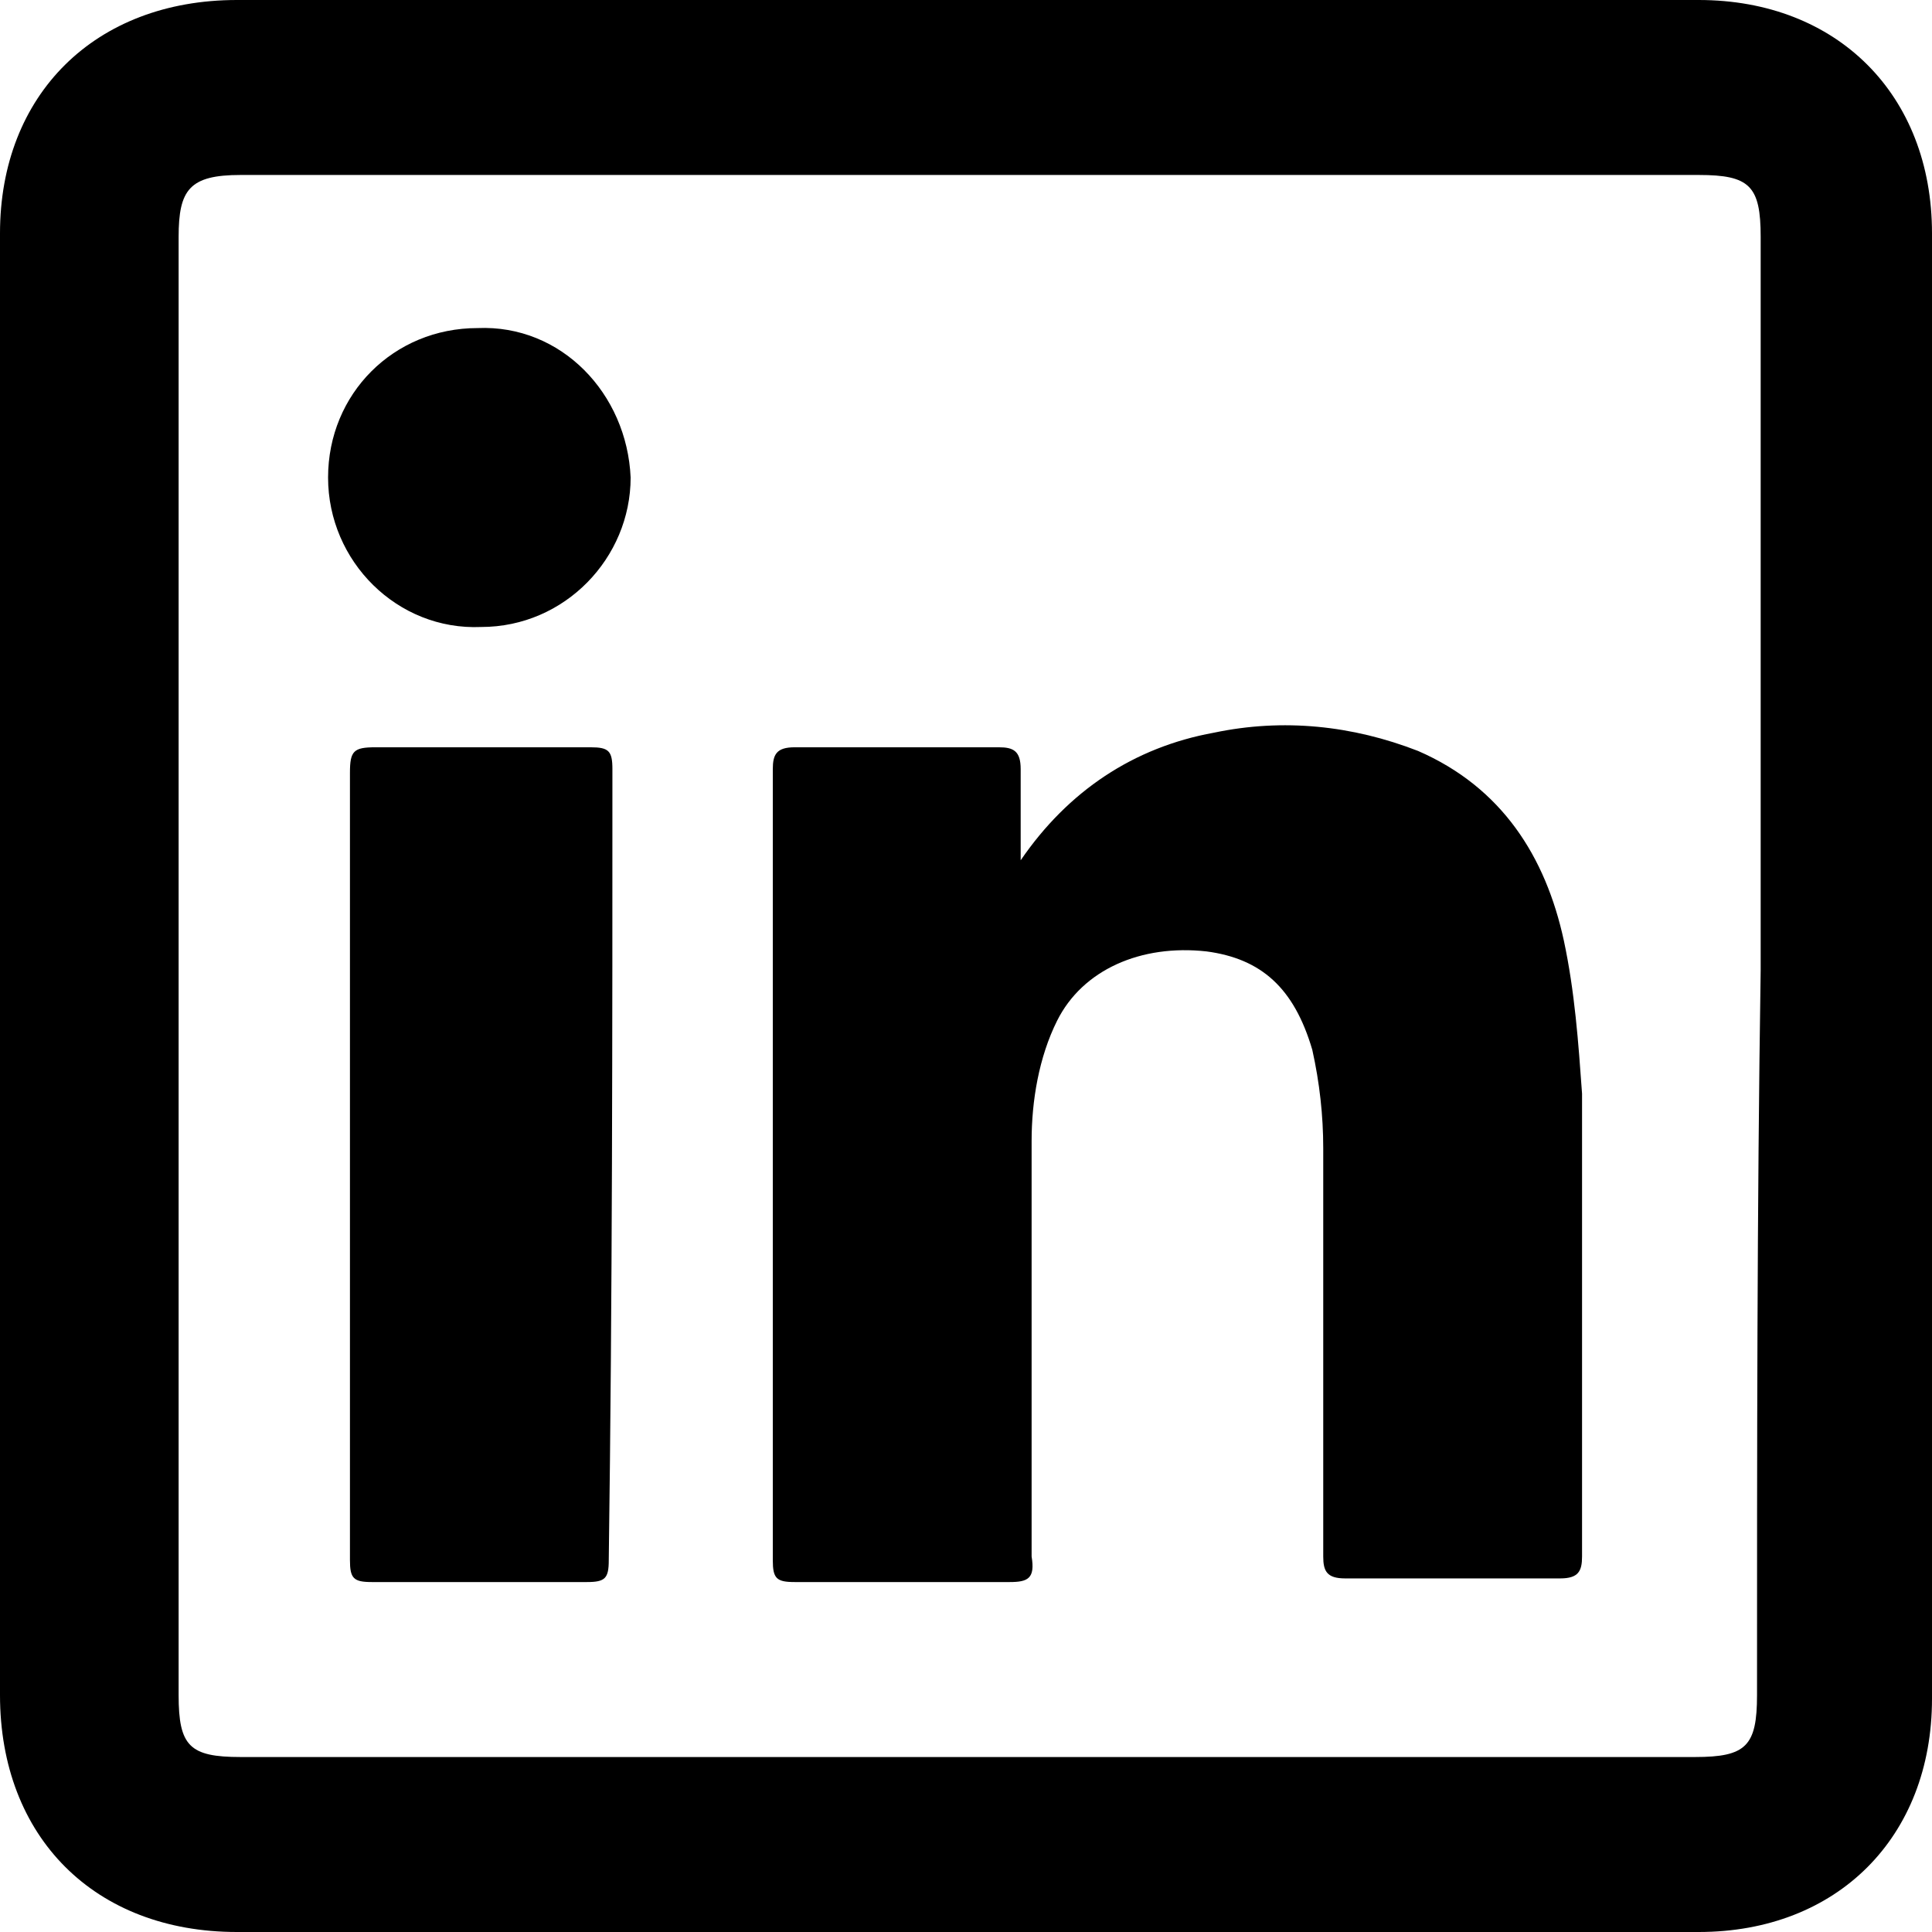
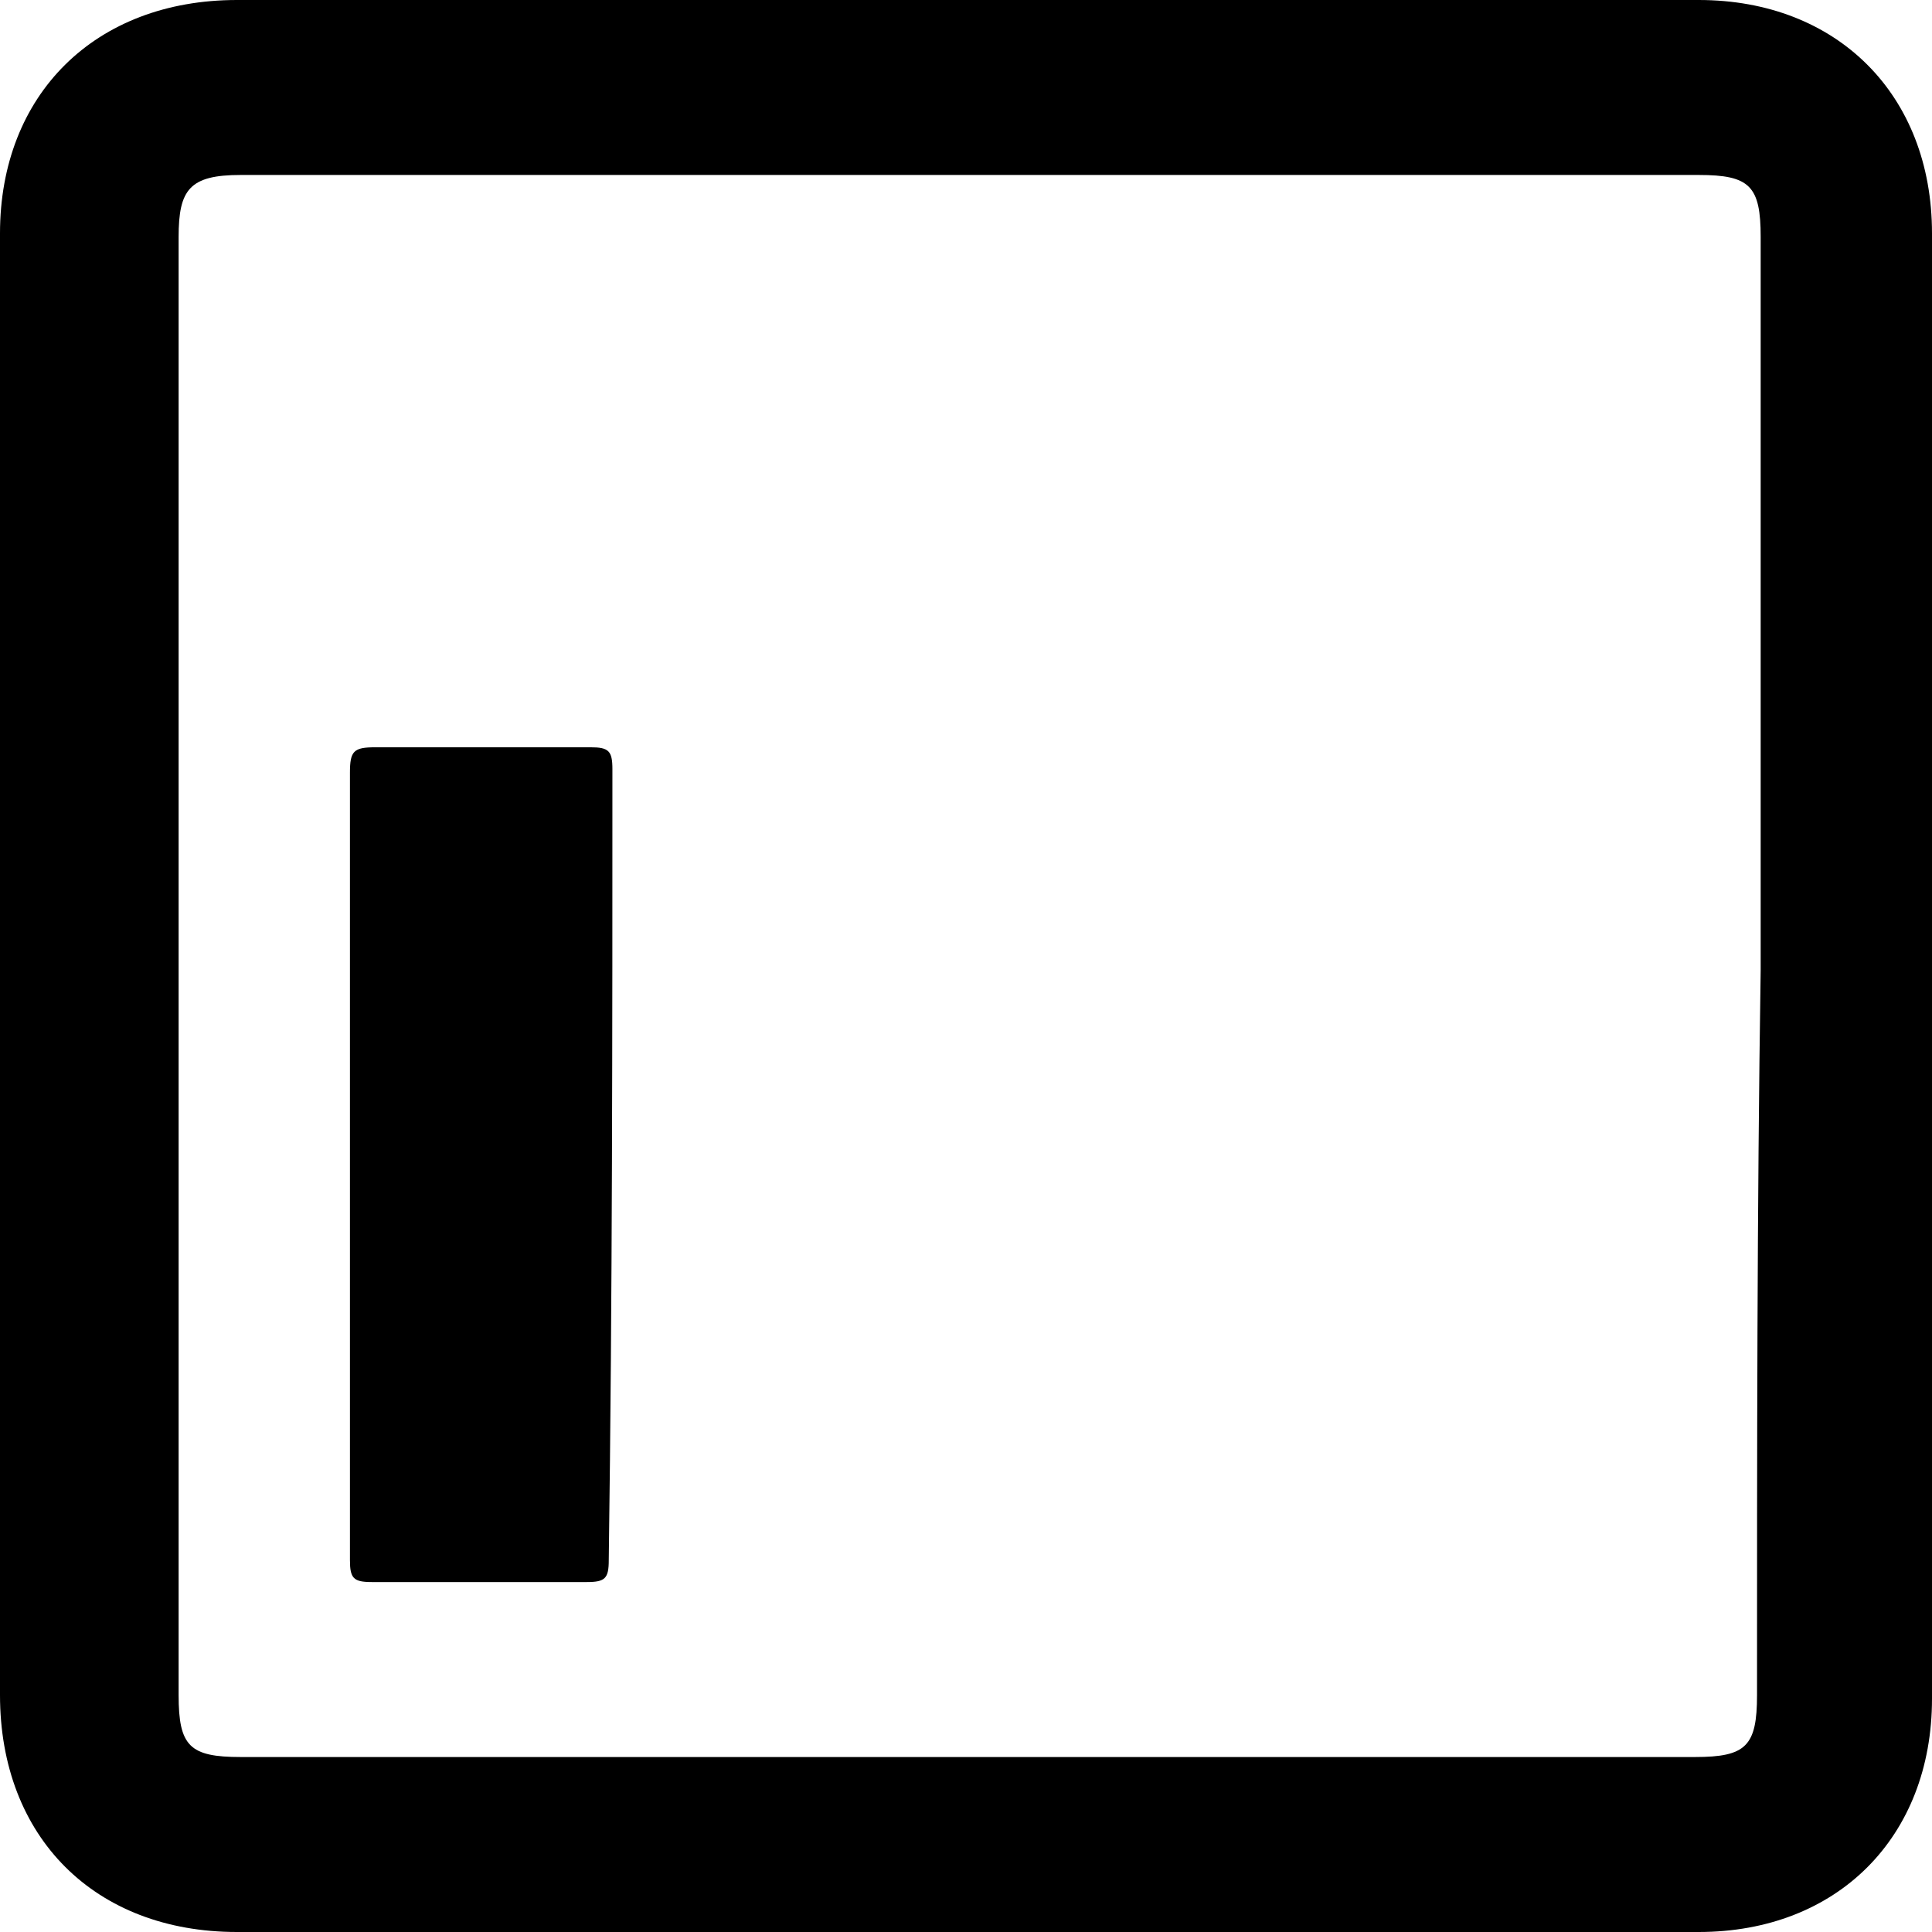
<svg xmlns="http://www.w3.org/2000/svg" version="1.1" id="Camada_1" x="0px" y="0px" viewBox="0 0 53 53" style="enable-background:new 0 0 53 53;" xml:space="preserve">
  <g>
    <path d="M46.6,0C33.2,0,19.8,0,6.5,0C2.6,0,0,2.6,0,6.4c0,13.4,0,26.7,0,40.1C0,50.4,2.6,53,6.5,53c6.7,0,13.3,0,20,0   c6.7,0,13.4,0,20.1,0c3.8,0,6.4-2.6,6.4-6.4c0-13.4,0-26.8,0-40.2C53,2.6,50.4,0,46.6,0z M48.2,46.5c0,1.4-0.3,1.7-1.7,1.7   c-13.3,0-26.6,0-39.9,0c-1.4,0-1.7-0.3-1.7-1.7c0-13.3,0-26.6,0-40c0-1.3,0.3-1.7,1.7-1.7c13.3,0,26.6,0,40,0   c1.4,0,1.7,0.3,1.7,1.7c0,6.7,0,13.4,0,20.1C48.2,33.2,48.2,39.8,48.2,46.5z" />
-     <path d="M42.9,25.8c-0.5-2.3-1.7-4.2-4-5.2c-1.8-0.7-3.7-0.9-5.6-0.5c-2.2,0.4-4,1.6-5.3,3.5c0-0.8,0-1.7,0-2.5   c0-0.5-0.2-0.6-0.6-0.6c-1.9,0-3.8,0-5.6,0c-0.5,0-0.6,0.2-0.6,0.6c0,7.2,0,14.5,0,21.7c0,0.5,0.1,0.6,0.6,0.6c2,0,3.9,0,5.9,0   c0.5,0,0.7-0.1,0.6-0.7c0-3.8,0-7.6,0-11.4c0-1.1,0.2-2.3,0.7-3.3c0.7-1.4,2.3-2.1,4.1-1.9c1.5,0.2,2.4,1,2.9,2.7   c0.2,0.9,0.3,1.8,0.3,2.7c0,3.7,0,7.5,0,11.2c0,0.4,0.1,0.6,0.6,0.6c2,0,4,0,5.9,0c0.5,0,0.6-0.2,0.6-0.6c0-4.2,0-8.5,0-12.7   C43.3,28.6,43.2,27.2,42.9,25.8z" />
    <path d="M16.8,21.1c0-0.5-0.1-0.6-0.6-0.6c-2,0-3.9,0-5.9,0c-0.6,0-0.7,0.1-0.7,0.7c0,3.6,0,7.2,0,10.8c0,3.6,0,7.2,0,10.8   c0,0.5,0.1,0.6,0.6,0.6c2,0,4,0,5.9,0c0.5,0,0.6-0.1,0.6-0.6C16.8,35.5,16.8,28.3,16.8,21.1z" />
-     <path d="M13.1,9C10.8,9,9,10.8,9,13.1c0,2.3,1.9,4.2,4.2,4.1c2.3,0,4.1-1.9,4.1-4.1C17.2,10.8,15.4,8.9,13.1,9z" />
  </g>
</svg>